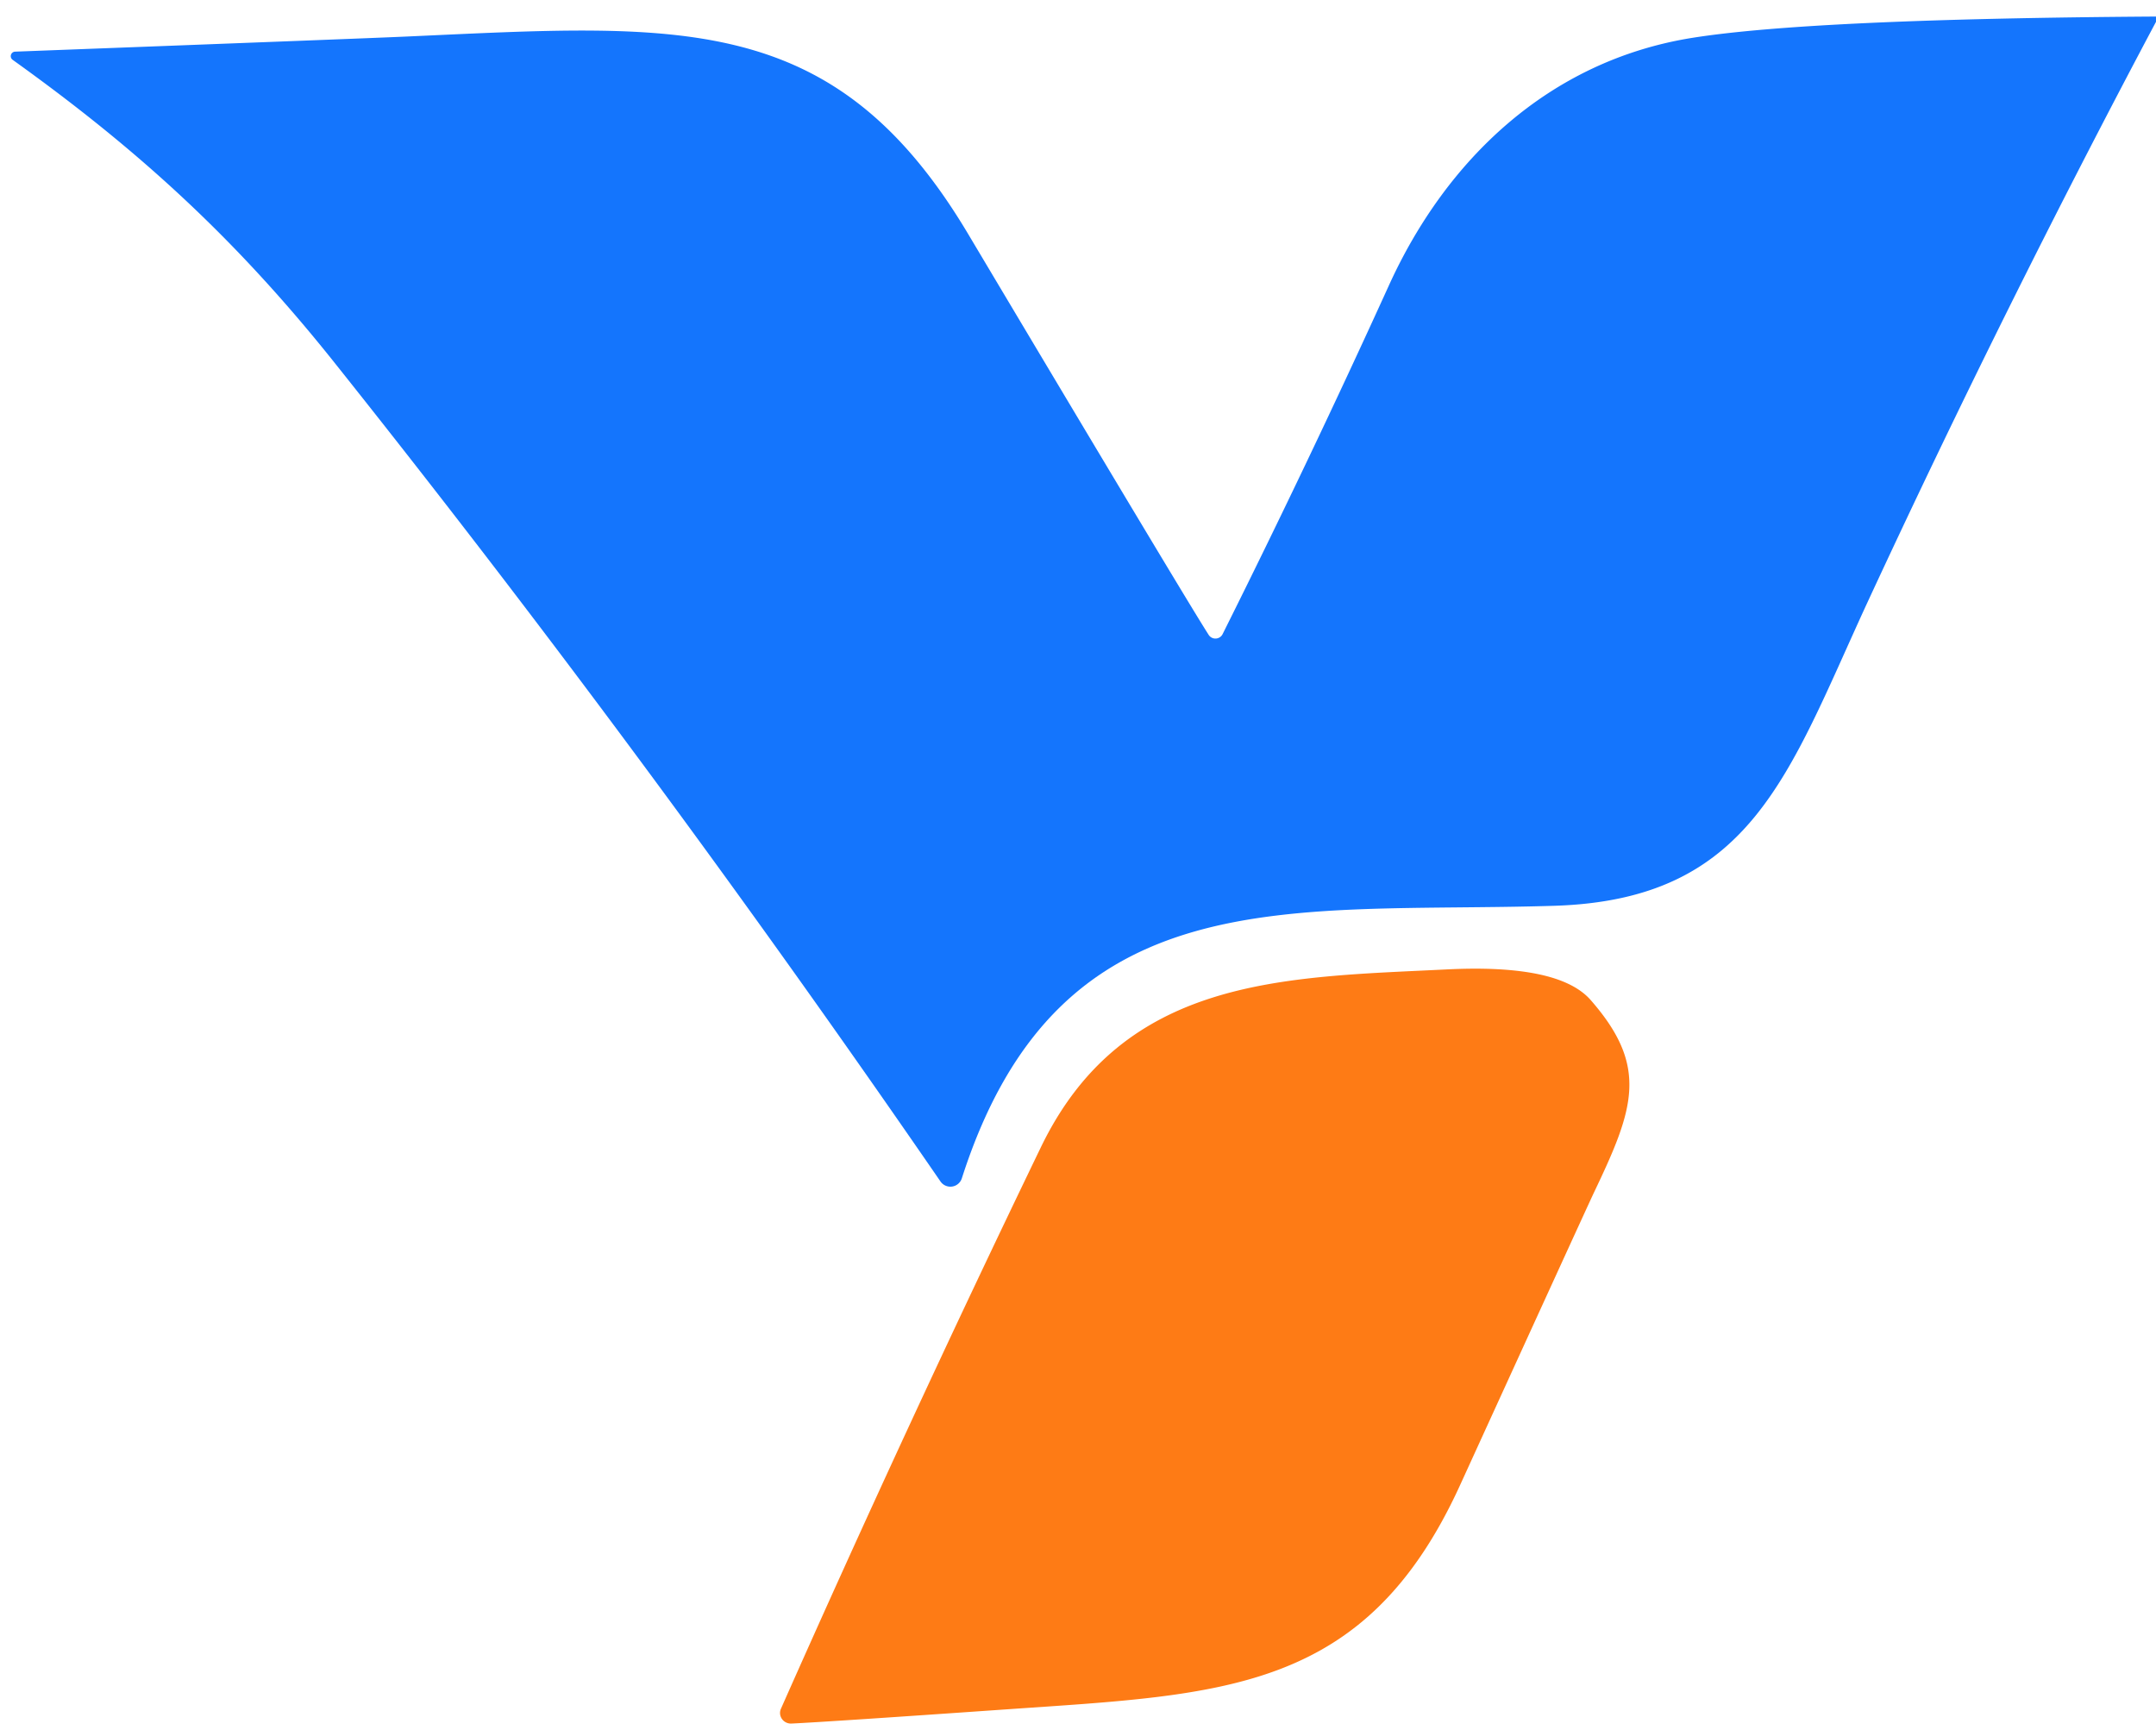
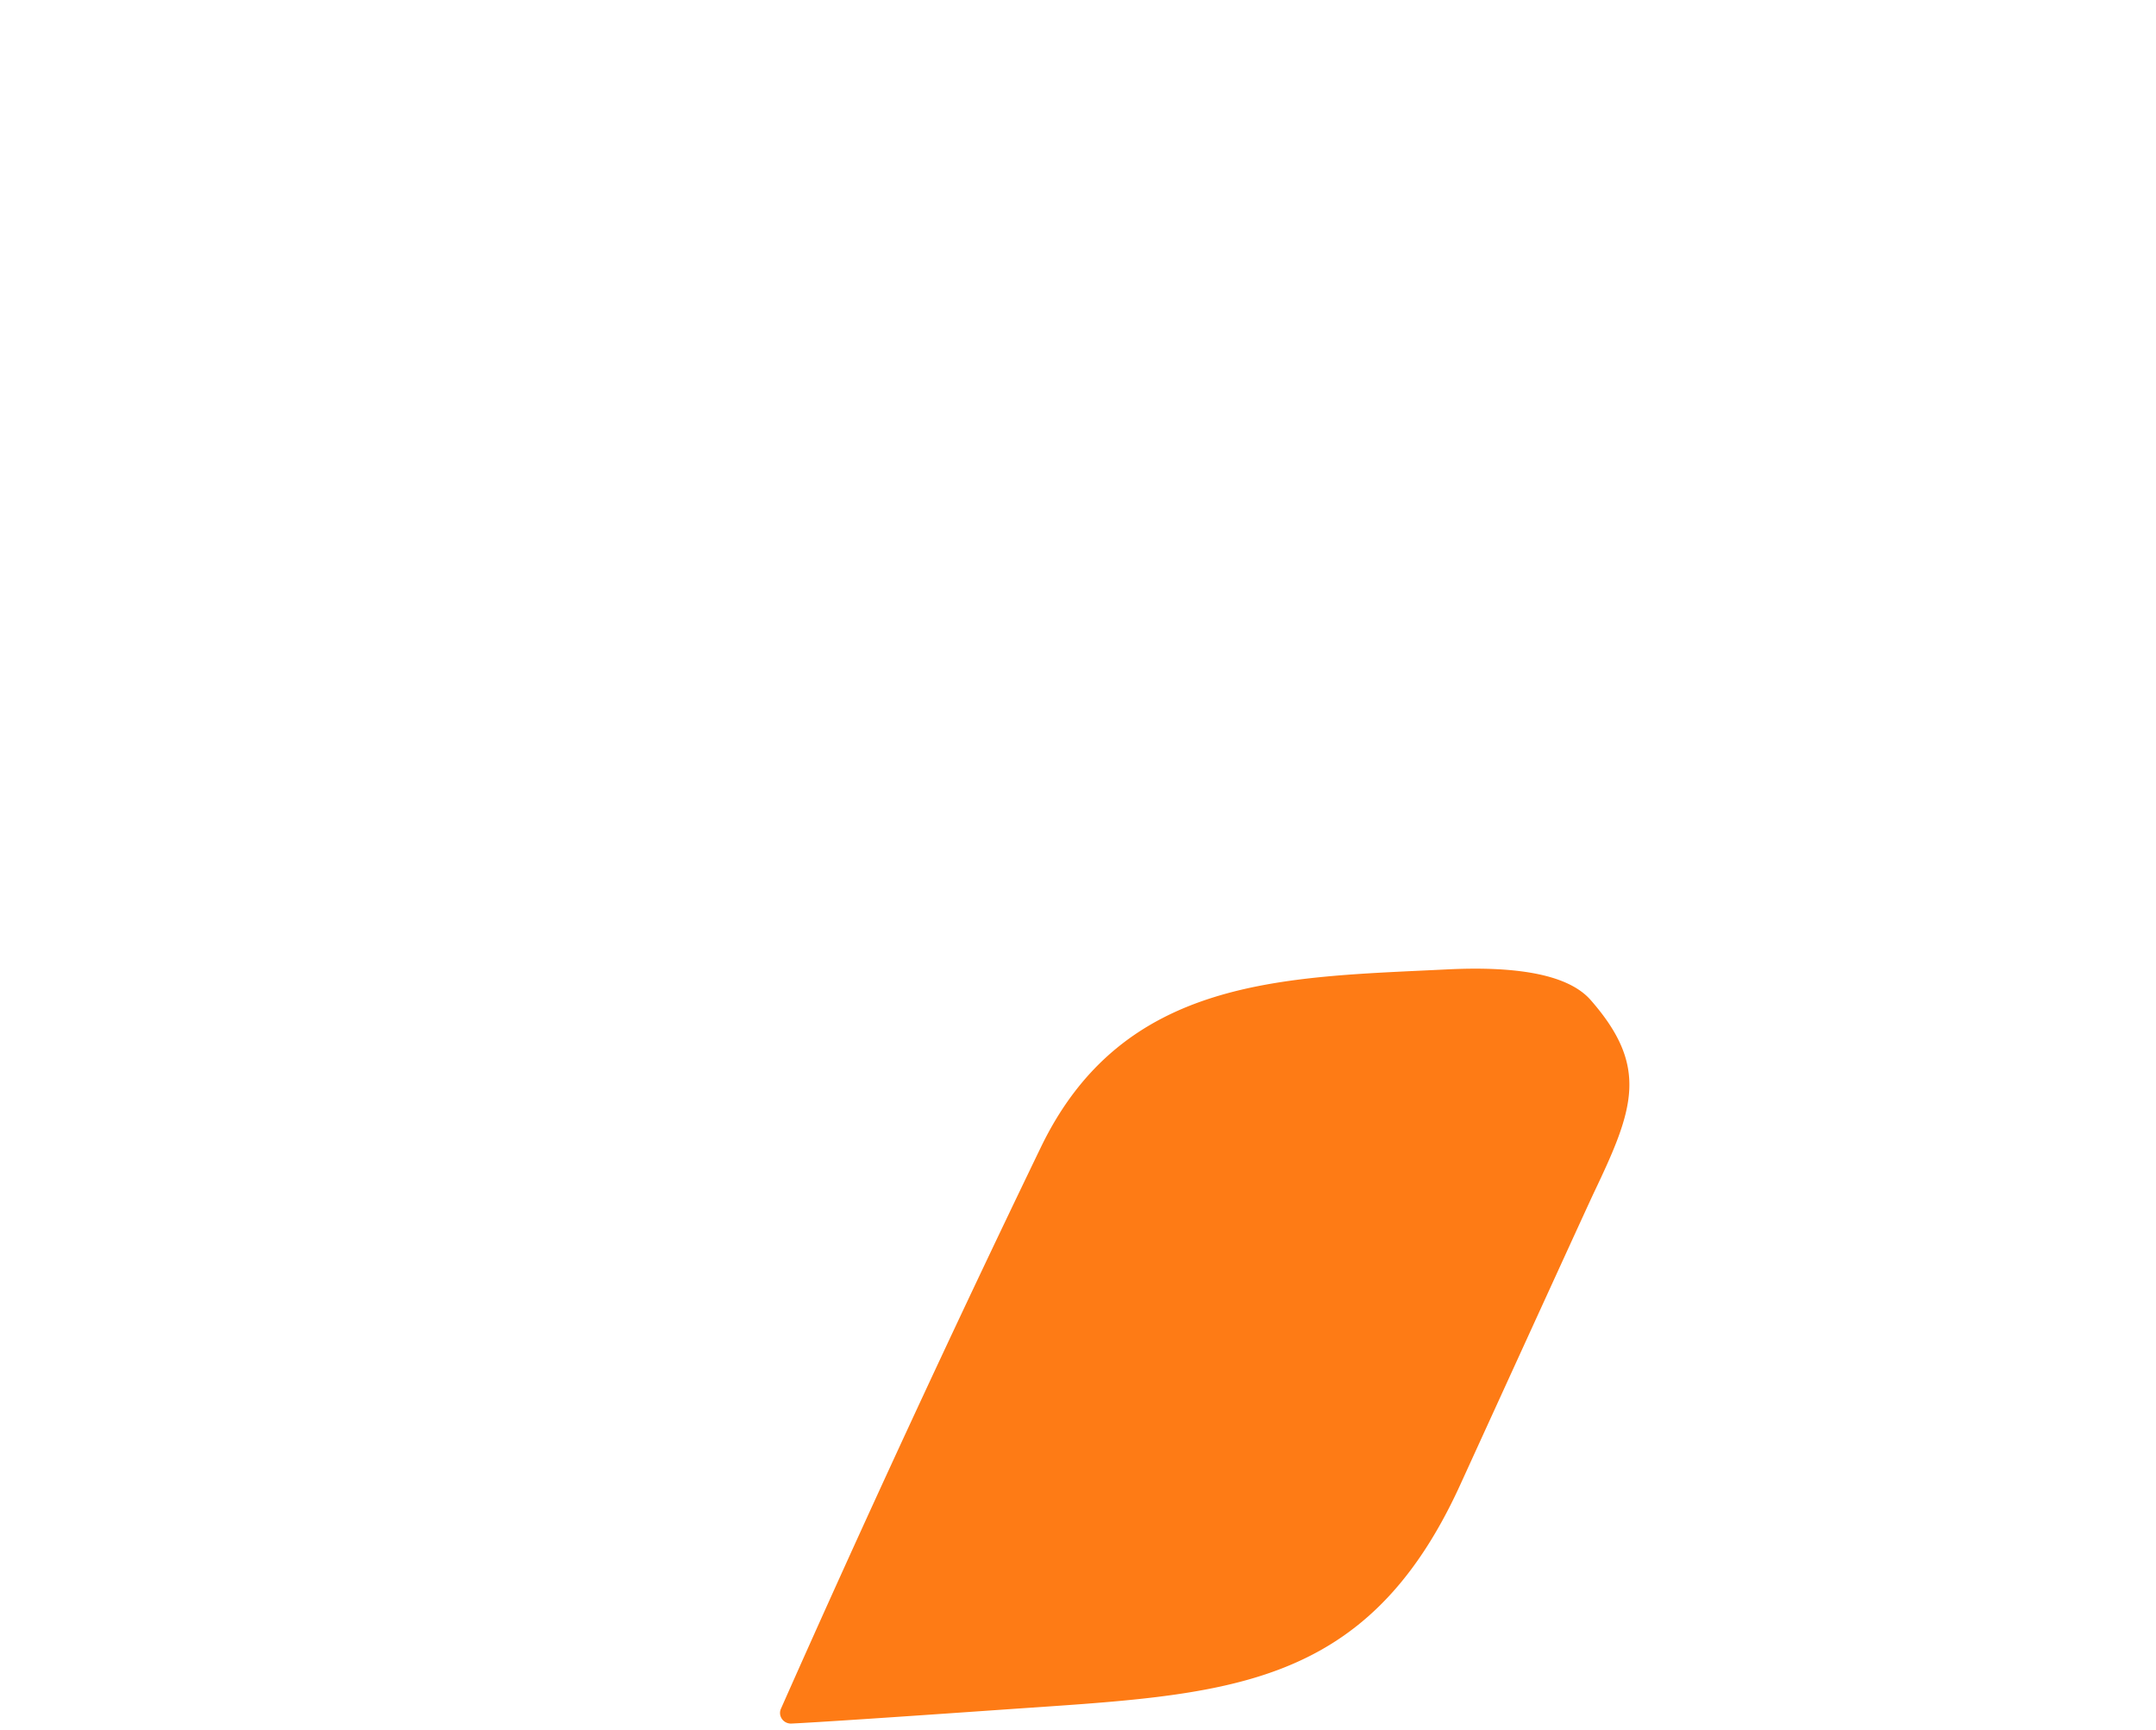
<svg xmlns="http://www.w3.org/2000/svg" version="1.1" viewBox="0.00 0.00 86.00 69.00">
-   <path fill="#1475fd" d="   M 86.00 0.66   Q 86.00 0.77 86.00 0.87   Q 79.92 12.31 74.48 24.05   C 71.33 30.88 69.87 35.88 62.01 36.13   C 51.47 36.46 42.26 34.88 38.37 46.99   A 0.48 0.48 0.0 0 1 37.51 47.12   Q 25.75 30.03 13.29 14.40   C 9.28 9.38 5.38 5.88 0.51 2.39   A 0.18 0.18 0.0 0 1 0.61 2.06   Q 14.62 1.53 16.16 1.46   C 27.07 0.97 33.26 0.35 38.61 9.32   Q 47.34 23.97 48.21 25.32   A 0.32 0.32 0.0 0 0 48.77 25.29   Q 52.22 18.38 55.39 11.41   C 57.66 6.40 61.76 2.43 67.50 1.51   Q 72.28 0.75 86.00 0.66   Z" />
  <path fill="#fe7b15" d="   M 31.56 68.75   A 0.43 0.42 10.7 0 1 31.15 68.16   Q 36.17 56.84 41.51 45.78   C 44.80 38.95 51.20 38.99 57.67 38.67   Q 62.18 38.44 63.45 39.89   C 65.78 42.55 65.18 44.22 63.58 47.57   Q 63.26 48.25 58.24 59.24   C 54.46 67.51 48.83 67.58 40.19 68.18   Q 33.03 68.68 31.56 68.75   Z" />
</svg>